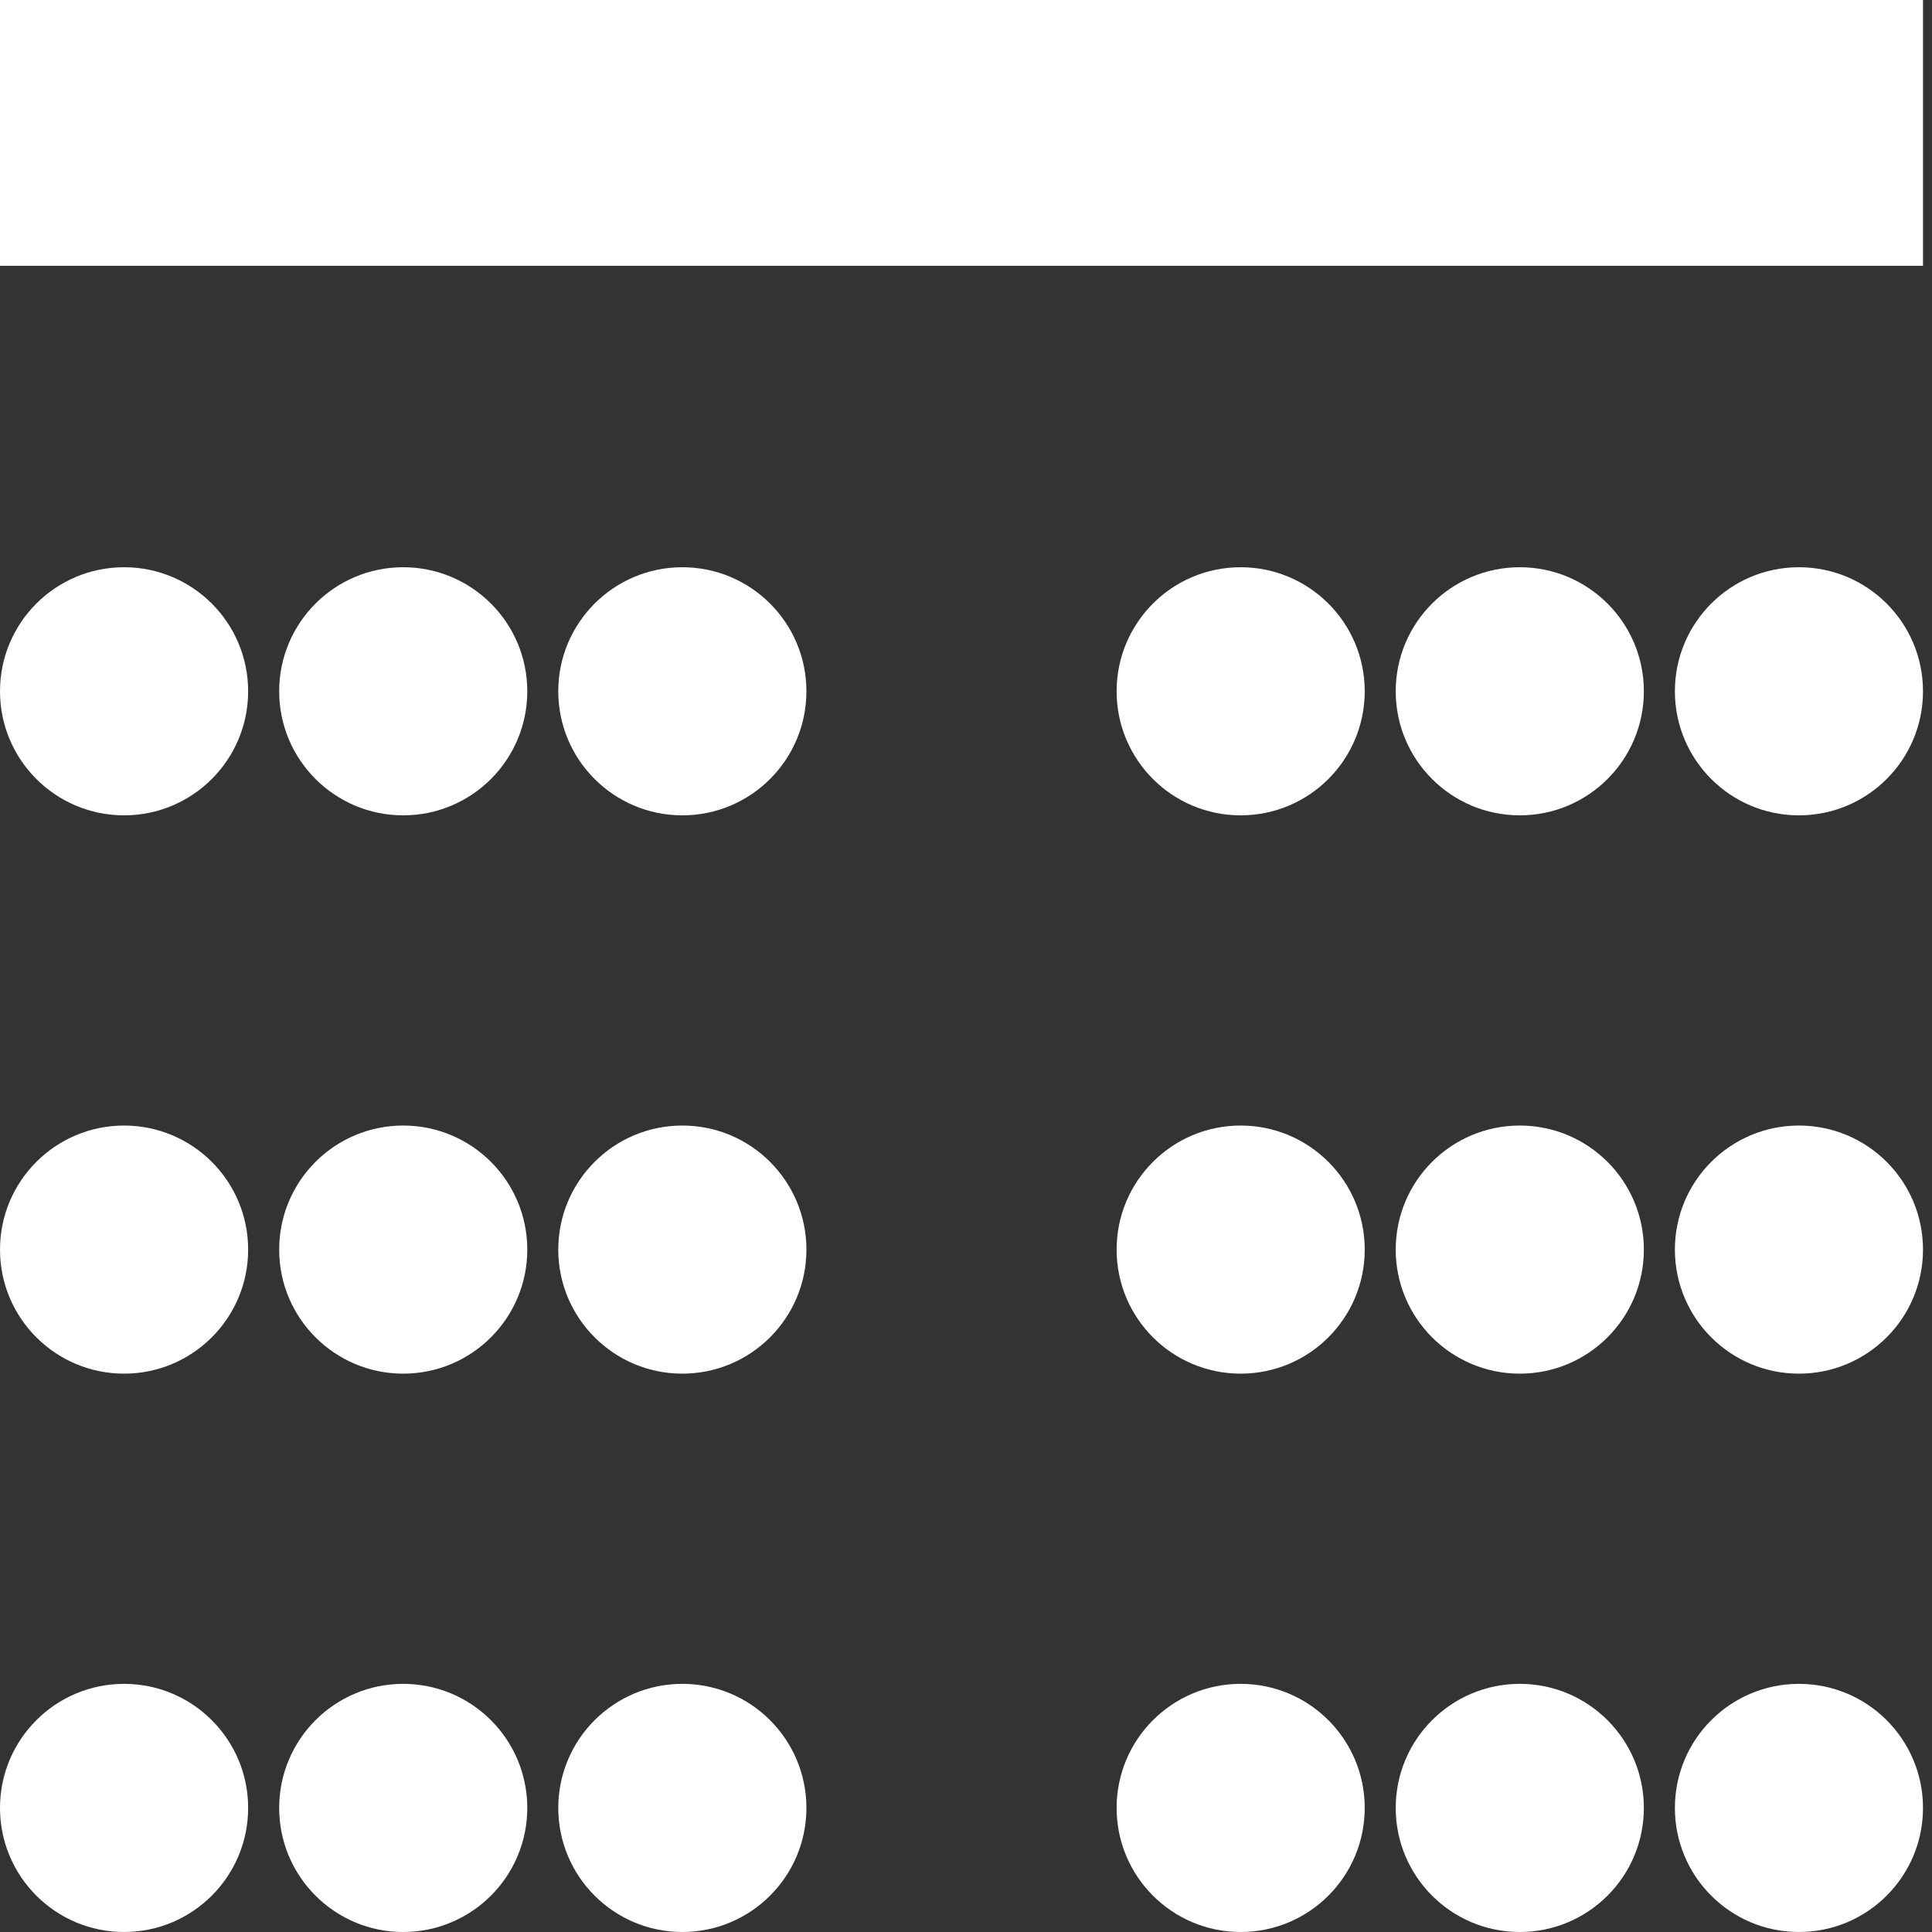
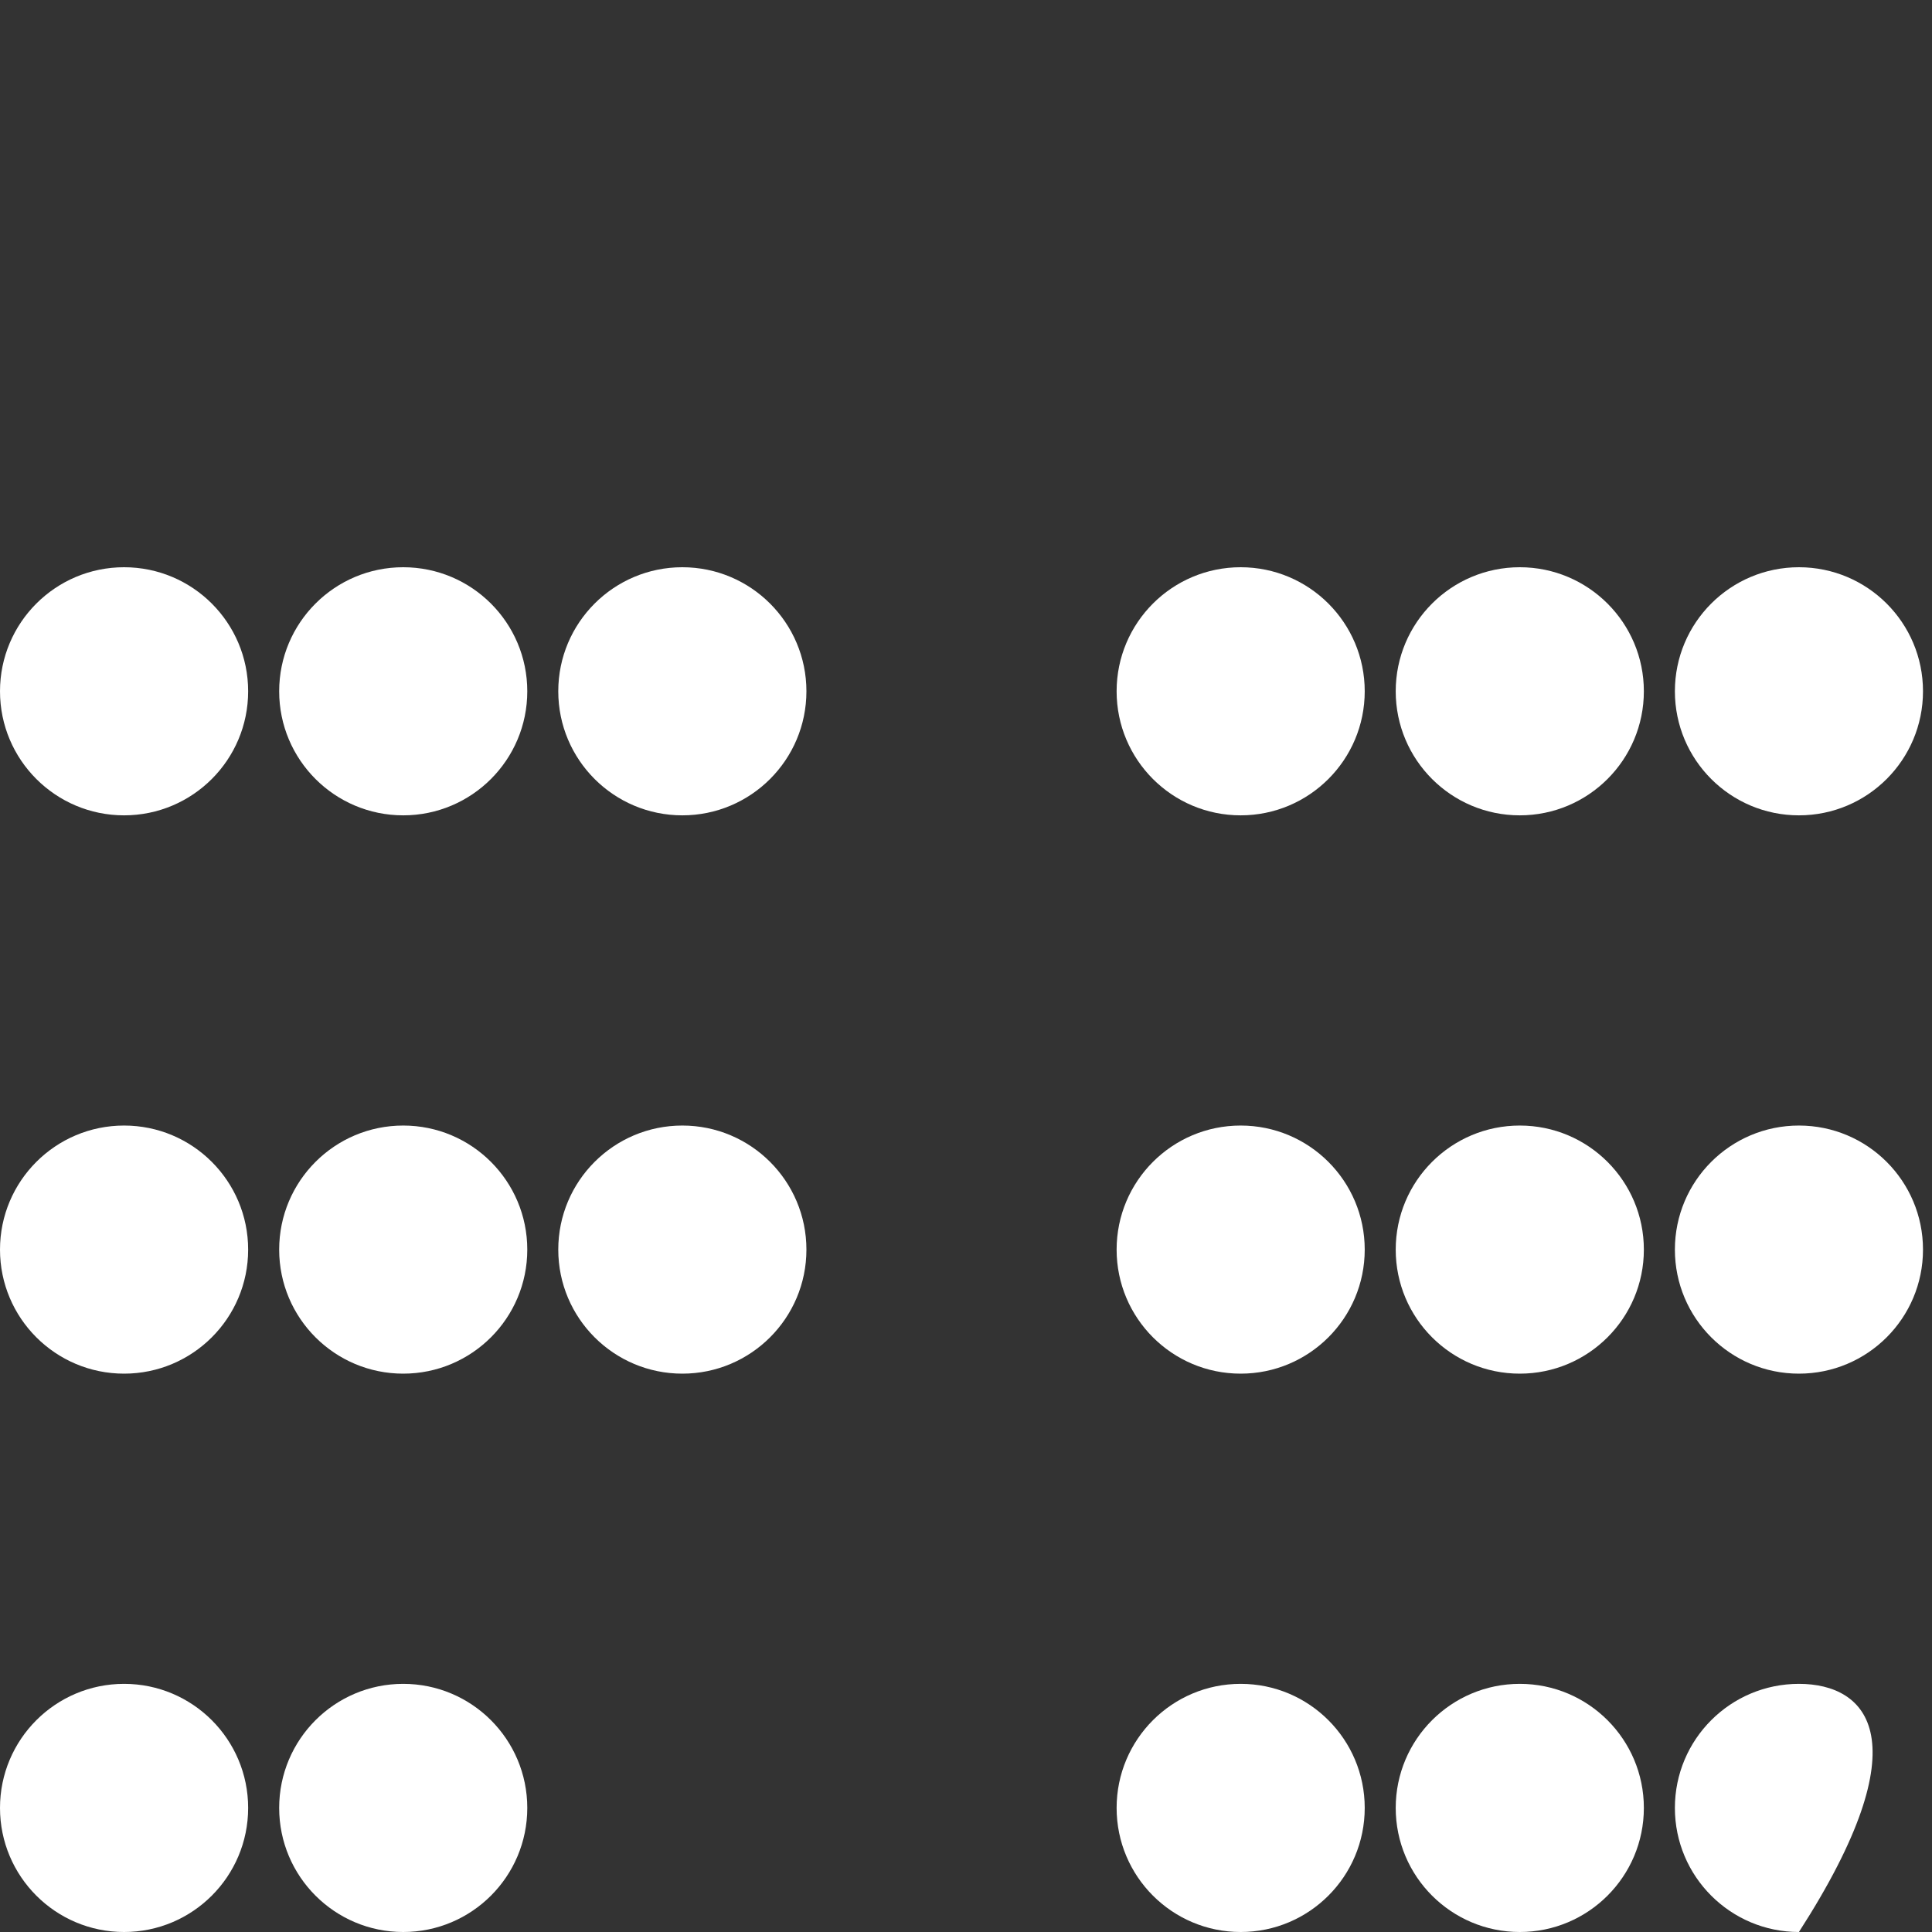
<svg xmlns="http://www.w3.org/2000/svg" width="50" height="50" viewBox="0 0 50 50" fill="none">
  <rect x="0" y="0" width="50" height="50" fill="#333333" stroke="none" />
  <g clip-path="url(#clip0_5707_17947)">
-     <path d="M49.767 0H0V6.879H49.767V0Z" fill="white" />
    <path d="M3.211 21.101C4.984 21.101 6.422 19.664 6.422 17.89C6.422 16.117 4.984 14.68 3.211 14.68C1.438 14.68 0 16.117 0 17.89C0 19.664 1.438 21.101 3.211 21.101Z" fill="white" />
    <path d="M17.659 21.101C19.432 21.101 20.87 19.664 20.87 17.89C20.87 16.117 19.432 14.68 17.659 14.68C15.886 14.68 14.448 16.117 14.448 17.89C14.448 19.664 15.886 21.101 17.659 21.101Z" fill="white" />
    <path d="M3.211 35.55C4.984 35.55 6.422 34.113 6.422 32.34C6.422 30.566 4.984 29.129 3.211 29.129C1.438 29.129 0 30.566 0 32.34C0 34.113 1.438 35.55 3.211 35.55Z" fill="white" />
    <path d="M17.659 35.55C19.432 35.55 20.87 34.113 20.87 32.34C20.87 30.566 19.432 29.129 17.659 29.129C15.886 29.129 14.448 30.566 14.448 32.34C14.448 34.113 15.886 35.55 17.659 35.55Z" fill="white" />
    <path d="M32.108 35.55C33.882 35.55 35.319 34.113 35.319 32.34C35.319 30.566 33.882 29.129 32.108 29.129C30.335 29.129 28.898 30.566 28.898 32.34C28.898 34.113 30.335 35.55 32.108 35.55Z" fill="white" />
    <path d="M46.556 21.101C48.33 21.101 49.767 19.664 49.767 17.89C49.767 16.117 48.33 14.68 46.556 14.68C44.783 14.68 43.346 16.117 43.346 17.89C43.346 19.664 44.783 21.101 46.556 21.101Z" fill="white" />
    <path d="M46.556 35.55C48.33 35.55 49.767 34.113 49.767 32.34C49.767 30.566 48.33 29.129 46.556 29.129C44.783 29.129 43.346 30.566 43.346 32.34C43.346 34.113 44.783 35.55 46.556 35.55Z" fill="white" />
    <path d="M3.211 50C4.984 50 6.422 48.562 6.422 46.789C6.422 45.016 4.984 43.578 3.211 43.578C1.438 43.578 0 45.016 0 46.789C0 48.562 1.438 50 3.211 50Z" fill="white" />
    <path d="M10.435 21.101C12.209 21.101 13.646 19.664 13.646 17.89C13.646 16.117 12.209 14.68 10.435 14.68C8.662 14.68 7.225 16.117 7.225 17.89C7.225 19.664 8.662 21.101 10.435 21.101Z" fill="white" />
    <path d="M32.108 21.101C33.882 21.101 35.319 19.664 35.319 17.89C35.319 16.117 33.882 14.68 32.108 14.68C30.335 14.68 28.898 16.117 28.898 17.89C28.898 19.664 30.335 21.101 32.108 21.101Z" fill="white" />
    <path d="M39.332 21.101C41.105 21.101 42.543 19.664 42.543 17.89C42.543 16.117 41.105 14.68 39.332 14.68C37.559 14.68 36.121 16.117 36.121 17.89C36.121 19.664 37.559 21.101 39.332 21.101Z" fill="white" />
    <path d="M10.435 35.55C12.209 35.55 13.646 34.113 13.646 32.34C13.646 30.566 12.209 29.129 10.435 29.129C8.662 29.129 7.225 30.566 7.225 32.34C7.225 34.113 8.662 35.55 10.435 35.55Z" fill="white" />
    <path d="M10.435 50C12.209 50 13.646 48.562 13.646 46.789C13.646 45.016 12.209 43.578 10.435 43.578C8.662 43.578 7.225 45.016 7.225 46.789C7.225 48.562 8.662 50 10.435 50Z" fill="white" />
-     <path d="M17.659 50C19.432 50 20.87 48.562 20.87 46.789C20.87 45.016 19.432 43.578 17.659 43.578C15.886 43.578 14.448 45.016 14.448 46.789C14.448 48.562 15.886 50 17.659 50Z" fill="white" />
    <path d="M32.108 50C33.882 50 35.319 48.562 35.319 46.789C35.319 45.016 33.882 43.578 32.108 43.578C30.335 43.578 28.898 45.016 28.898 46.789C28.898 48.562 30.335 50 32.108 50Z" fill="white" />
-     <path d="M46.556 50C48.33 50 49.767 48.562 49.767 46.789C49.767 45.016 48.33 43.578 46.556 43.578C44.783 43.578 43.346 45.016 43.346 46.789C43.346 48.562 44.783 50 46.556 50Z" fill="white" />
+     <path d="M46.556 50C49.767 45.016 48.33 43.578 46.556 43.578C44.783 43.578 43.346 45.016 43.346 46.789C43.346 48.562 44.783 50 46.556 50Z" fill="white" />
    <path d="M39.332 35.55C41.105 35.55 42.543 34.113 42.543 32.34C42.543 30.566 41.105 29.129 39.332 29.129C37.559 29.129 36.121 30.566 36.121 32.34C36.121 34.113 37.559 35.55 39.332 35.55Z" fill="white" />
    <path d="M39.332 50C41.105 50 42.543 48.562 42.543 46.789C42.543 45.016 41.105 43.578 39.332 43.578C37.559 43.578 36.121 45.016 36.121 46.789C36.121 48.562 37.559 50 39.332 50Z" fill="white" />
  </g>
  <defs>
    <clipPath id="clip0_5707_17947">
      <rect width="49.767" height="50" fill="white" />
    </clipPath>
  </defs>
</svg>